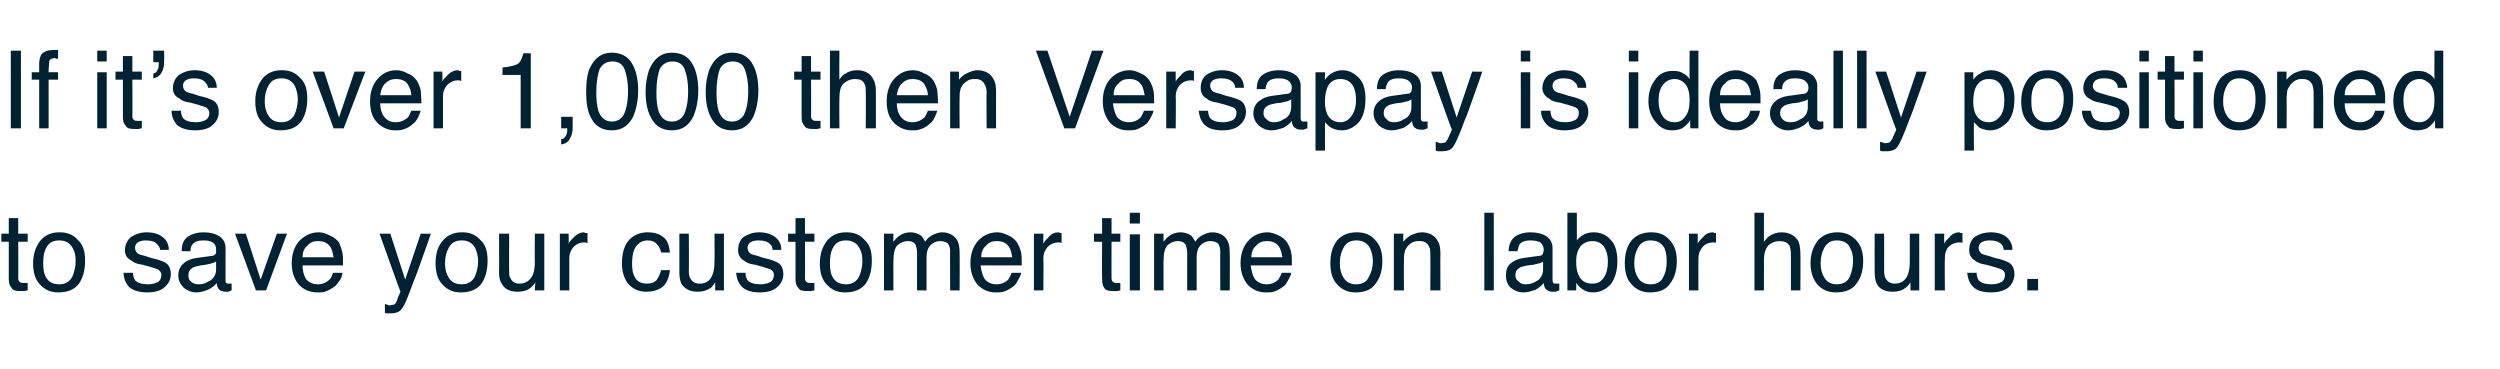
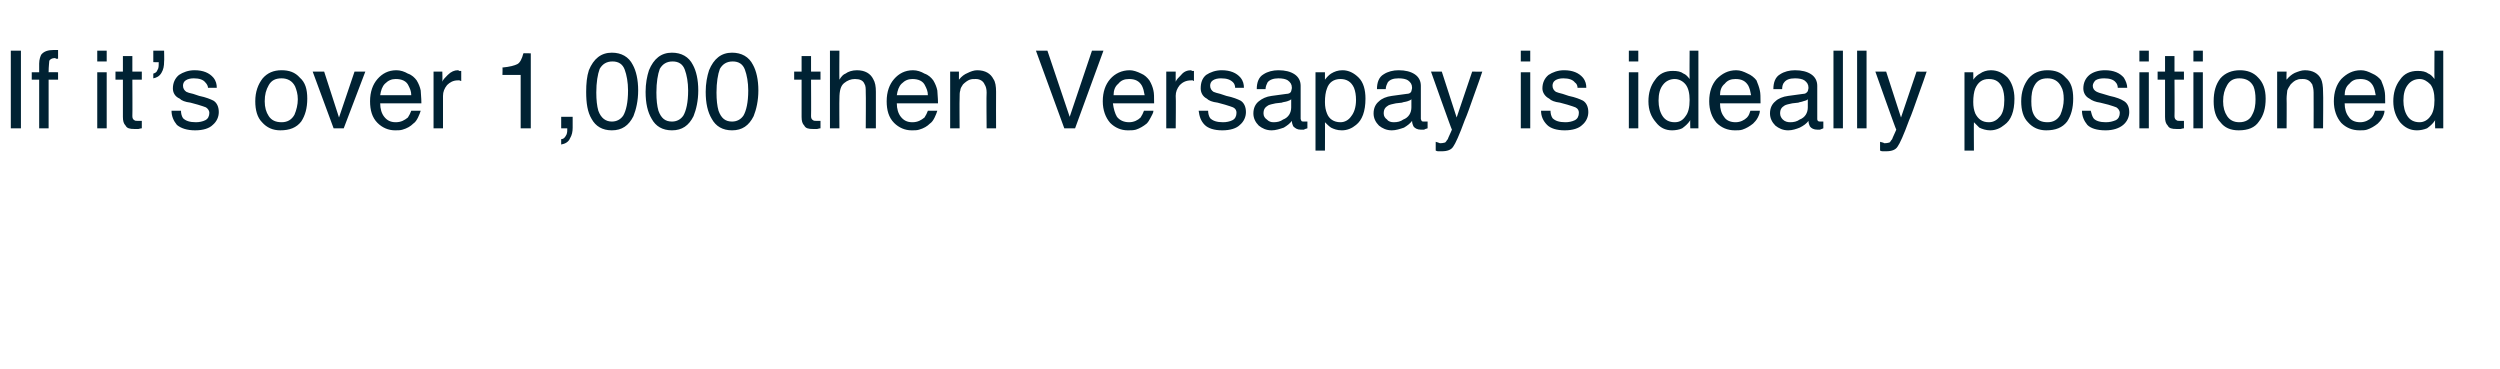
<svg xmlns="http://www.w3.org/2000/svg" version="1.1" width="370.2px" height="54.7px" viewBox="0 -7 370.2 54.7" style="top:-7px">
  <desc>1-panel-text Multi-state 6 : State 1 : group</desc>
  <defs />
  <g id="Polygon61997">
-     <path d="m1.3 25.3h1.4v2.3h1.4v1.2H2.7s.03 5.44 0 5.4c0 .3.1.5.3.6c.1.1.3.1.6.1h.5v1.1c-.2 0-.4.1-.5.1h-.6c-.7 0-1.1-.1-1.3-.5c-.3-.3-.4-.7-.4-1.3v-5.5H.2v-1.2h1.1v-2.3zm7.5 9.8c.9 0 1.5-.4 1.9-1.1c.3-.7.5-1.5.5-2.3c0-.8-.1-1.4-.4-1.9c-.4-.8-1.1-1.2-2-1.2c-.9 0-1.5.3-1.9 1c-.4.7-.5 1.4-.5 2.4c0 .9.1 1.6.5 2.2c.4.6 1 .9 1.9.9zm0-7.7c1.1 0 2 .3 2.7 1.1c.8.7 1.1 1.7 1.1 3.1c0 1.4-.3 2.5-.9 3.4c-.7.9-1.7 1.3-3.1 1.3c-1.1 0-2-.4-2.7-1.2c-.7-.7-1-1.8-1-3.1c0-1.4.4-2.5 1.1-3.4c.7-.8 1.6-1.2 2.8-1.2zm10.9 6c0 .4.1.8.3 1.1c.4.4 1 .6 1.9.6c.5 0 1-.1 1.4-.3c.4-.2.6-.6.6-1.1c0-.3-.2-.6-.5-.8c-.2-.1-.6-.2-1.2-.4l-1.1-.3c-.8-.1-1.3-.3-1.6-.6c-.7-.3-1-.9-1-1.5c0-.8.3-1.5.9-2c.6-.4 1.4-.7 2.3-.7c1.3 0 2.2.4 2.8 1.1c.4.5.5 1 .5 1.5h-1.3c0-.3-.2-.6-.4-.8c-.3-.4-.9-.6-1.7-.6c-.5 0-.9.1-1.2.3c-.3.2-.4.5-.4.8c0 .4.2.7.5.9c.2.1.5.2 1 .3l.9.3c1 .2 1.7.5 2.1.7c.5.3.8.9.8 1.7c0 .7-.3 1.4-.9 1.9c-.5.5-1.4.8-2.6.8c-1.2 0-2.1-.3-2.7-.8c-.5-.6-.8-1.3-.8-2.1h1.4zm8.2.4c0 .4.1.7.4.9c.3.3.7.4 1.1.4c.5 0 1-.1 1.4-.4c.8-.3 1.2-1 1.2-1.8v-1.2c-.2.2-.4.2-.7.3c-.2.1-.5.1-.8.2l-.8.1c-.5.1-.9.2-1.1.3c-.5.3-.7.6-.7 1.2zm3.4-2.9c.3 0 .5-.1.7-.4v-.5c0-.5-.1-.8-.5-1.1c-.3-.2-.8-.3-1.4-.3c-.8 0-1.3.2-1.6.6c-.2.2-.3.6-.3 1h-1.3c0-1 .3-1.8 1-2.2c.6-.4 1.4-.6 2.2-.6c1 0 1.8.2 2.4.6c.6.4.9 1 .9 1.7v4.9c0 .1 0 .2.1.3c.1.1.2.1.4.1h.4v1c-.2.1-.3.1-.5.2h-.4c-.5 0-.9-.2-1.1-.5c-.1-.2-.2-.5-.2-.8c-.3.4-.7.7-1.3 1c-.5.2-1.1.4-1.7.4c-.8 0-1.4-.3-1.9-.7c-.5-.5-.8-1.1-.8-1.8c0-.8.3-1.4.8-1.8c.4-.4 1.1-.7 1.9-.8l2.2-.3zm5.1-3.3l2.2 6.8l2.4-6.8h1.5L39.4 36h-1.5l-3.1-8.4h1.6zm10.8-.2c.6 0 1.1.2 1.7.5c.5.2 1 .6 1.3 1c.2.5.4 1 .5 1.5c.1.4.1 1 .1 1.9h-6c0 .8.2 1.5.5 2c.4.5 1 .8 1.8.8c.7 0 1.3-.3 1.7-.7c.3-.3.4-.7.5-1h1.4c0 .3-.1.6-.3 1c-.3.4-.5.7-.7.9c-.5.4-1 .7-1.6.9c-.3.1-.7.1-1.1.1c-1.1 0-2-.4-2.7-1.1c-.7-.8-1.1-1.9-1.1-3.2c0-1.4.4-2.5 1.1-3.3c.8-.8 1.7-1.3 2.9-1.3zm2.2 3.7c-.1-.6-.2-1-.4-1.4c-.4-.7-1-1-1.9-1c-.7 0-1.2.2-1.6.7c-.5.4-.7 1-.7 1.7h4.6zm12.9-3.5s1.55.03 1.5 0c-.2.6-.6 1.8-1.3 3.7c-.5 1.4-.9 2.6-1.3 3.5c-.8 2.2-1.3 3.5-1.7 3.9c-.3.5-.9.7-1.7.7h-.4c-.2 0-.3 0-.4-.1V38c.2.1.4.1.5.2h.3c.2 0 .4-.1.6-.1c.1-.1.2-.2.3-.4c0 0 .1-.2.2-.6c.2-.4.3-.7.4-.9c-.01.05-3.1-8.6-3.1-8.6h1.6l2.2 6.8l2.3-6.8zm6.1 7.5c.9 0 1.5-.4 1.9-1.1c.3-.7.5-1.5.5-2.3c0-.8-.2-1.4-.4-1.9c-.4-.8-1.1-1.2-2-1.2c-.9 0-1.5.3-1.9 1c-.4.7-.6 1.4-.6 2.4c0 .9.2 1.6.6 2.2c.4.6 1 .9 1.9.9zm0-7.7c1.1 0 2 .3 2.7 1.1c.8.7 1.1 1.7 1.1 3.1c0 1.4-.3 2.5-.9 3.4c-.7.9-1.7 1.3-3.1 1.3c-1.1 0-2-.4-2.7-1.2c-.7-.7-1-1.8-1-3.1c0-1.4.3-2.5 1.1-3.4c.7-.8 1.6-1.2 2.8-1.2zm7 .2s-.03 5.59 0 5.6c0 .4 0 .8.2 1c.2.5.7.8 1.3.8c1 0 1.6-.5 2-1.3c.2-.5.3-1.1.3-2c-.04.04 0-4.1 0-4.1h1.4v8.4h-1.4s.05-1.23.1-1.2c-.2.3-.5.6-.7.8c-.5.4-1.2.6-1.9.6c-1.2 0-2-.4-2.4-1.2c-.3-.4-.4-1-.4-1.7c.03.02 0-5.7 0-5.7h1.5zm7.5 0h1.3s.03 1.48 0 1.5c.1-.3.4-.6.8-1c.5-.5 1-.7 1.5-.7c0 0 .1 0 .1.1h.4v1.5c-.1 0-.2-.1-.3-.1h-.2c-.7 0-1.2.3-1.6.7c-.4.5-.6 1-.6 1.6v4.8h-1.4v-8.4zm13-.2c.9 0 1.7.2 2.3.7c.6.4.9 1.2 1 2.3h-1.3c-.1-.5-.3-.9-.6-1.2c-.3-.4-.8-.6-1.4-.6c-.9 0-1.6.5-2 1.4c-.2.5-.3 1.2-.3 2.1c0 .8.1 1.5.5 2.1c.3.5.9.8 1.7.8c.5 0 1-.1 1.4-.5c.3-.4.5-.8.7-1.5h1.3c-.1 1.1-.5 2-1.1 2.5c-.7.5-1.5.7-2.4.7c-1.1 0-2-.4-2.7-1.2c-.6-.8-.9-1.8-.9-3c0-1.4.3-2.6 1-3.4c.7-.8 1.7-1.2 2.8-1.2zm6.1.2s.04 5.59 0 5.6c0 .4.1.8.2 1c.3.5.7.8 1.4.8c1 0 1.6-.5 1.9-1.3c.2-.5.3-1.1.3-2c.03.04 0-4.1 0-4.1h1.4v8.4h-1.3s.02-1.23 0-1.2c-.2.3-.4.6-.6.8c-.6.4-1.2.6-2 .6c-1.1 0-1.9-.4-2.4-1.2c-.2-.4-.3-1-.3-1.7v-5.7h1.4zm8.4 5.8c0 .4.1.8.3 1.1c.4.4 1 .6 1.9.6c.5 0 1-.1 1.4-.3c.4-.2.6-.6.6-1.1c0-.3-.1-.6-.5-.8c-.2-.1-.6-.2-1.2-.4l-1.1-.3c-.8-.1-1.3-.3-1.6-.6c-.6-.3-.9-.9-.9-1.5c0-.8.2-1.5.8-2c.6-.4 1.4-.7 2.3-.7c1.3 0 2.2.4 2.8 1.1c.4.5.5 1 .5 1.5h-1.3c0-.3-.1-.6-.3-.8c-.4-.4-.9-.6-1.8-.6c-.5 0-.9.1-1.2.3c-.3.2-.4.5-.4.8c0 .4.2.7.5.9c.2.1.6.2 1 .3l.9.3c1 .2 1.7.5 2.1.7c.5.3.8.9.8 1.7c0 .7-.3 1.4-.9 1.9c-.5.5-1.4.8-2.6.8c-1.2 0-2.1-.3-2.6-.8c-.6-.6-.8-1.3-.9-2.1h1.4zm7.4-8.1h1.4v2.3h1.4v1.2h-1.4s.03 5.44 0 5.4c0 .3.1.5.3.6c.1.1.3.1.6.1h.5v1.1c-.2 0-.4.1-.5.1h-.6c-.7 0-1.1-.1-1.3-.5c-.3-.3-.4-.7-.4-1.3v-5.5h-1.1v-1.2h1.1v-2.3zm7.5 9.8c.9 0 1.5-.4 1.9-1.1c.3-.7.5-1.5.5-2.3c0-.8-.1-1.4-.4-1.9c-.4-.8-1.1-1.2-2-1.2c-.9 0-1.5.3-1.9 1c-.4.7-.5 1.4-.5 2.4c0 .9.1 1.6.5 2.2c.4.6 1 .9 1.9.9zm0-7.7c1.1 0 2 .3 2.7 1.1c.8.7 1.1 1.7 1.1 3.1c0 1.4-.3 2.5-.9 3.4c-.7.9-1.7 1.3-3.1 1.3c-1.1 0-2-.4-2.7-1.2c-.7-.7-1-1.8-1-3.1c0-1.4.4-2.5 1.1-3.4c.7-.8 1.6-1.2 2.8-1.2zm5.6.2h1.4s-.03 1.22 0 1.2c.3-.4.6-.7.9-.9c.4-.3 1-.5 1.6-.5c.6 0 1.2.2 1.6.5c.2.2.4.5.6.9c.3-.5.7-.8 1.1-1c.4-.2.9-.4 1.4-.4c1.1 0 1.9.5 2.3 1.3c.2.4.3 1 .3 1.7c.03.03 0 5.6 0 5.6h-1.4s-.03-5.81 0-5.8c0-.6-.2-1-.4-1.2c-.3-.2-.7-.3-1.1-.3c-.5 0-1 .2-1.4.6c-.4.4-.6 1-.6 1.8v4.9h-1.4s-.02-5.46 0-5.5c0-.5-.1-.9-.2-1.2c-.2-.4-.6-.6-1.2-.6c-.5 0-1 .2-1.5.6c-.4.4-.6 1.2-.6 2.3c-.02-.04 0 4.4 0 4.4h-1.4v-8.4zm16.8-.2c.5 0 1.1.2 1.7.5c.5.2.9.6 1.2 1c.3.5.5 1 .6 1.5c.1.4.1 1 .1 1.9h-6.1c.1.8.3 1.5.6 2c.4.5 1 .8 1.8.8c.7 0 1.3-.3 1.7-.7c.2-.3.4-.7.5-1h1.4c0 .3-.2.6-.4 1c-.2.4-.4.7-.6.9c-.5.4-1 .7-1.6.9c-.4.1-.7.1-1.2.1c-1 0-1.9-.4-2.6-1.1c-.7-.8-1.1-1.9-1.1-3.2c0-1.4.4-2.5 1.1-3.3c.7-.8 1.7-1.3 2.9-1.3zm2.2 3.7c-.1-.6-.2-1-.4-1.4c-.4-.7-1-1-1.9-1c-.7 0-1.2.2-1.6.7c-.5.4-.7 1-.7 1.7h4.6zm3.2-3.5h1.4s-.02 1.48 0 1.5c.1-.3.4-.6.8-1c.4-.5.9-.7 1.5-.7l.1.1h.3v1.5c-.1 0-.1-.1-.2-.1h-.2c-.8 0-1.3.3-1.7.7c-.4.5-.6 1-.6 1.6c.05-.01 0 4.8 0 4.8h-1.4v-8.4zm10.1-2.3h1.4v2.3h1.3v1.2h-1.3s-.02 5.44 0 5.4c0 .3.1.5.3.6c.1.1.3.1.5.1h.5v1.1c-.1 0-.3.1-.5.1h-.6c-.6 0-1.1-.1-1.3-.5c-.2-.3-.3-.7-.3-1.3c-.04.02 0-5.5 0-5.5H162v-1.2h1.2v-2.3zm4.1 2.4h1.5v8.3h-1.5v-8.3zm0-3.2h1.5v1.6h-1.5v-1.6zm3.6 3.1h1.4s-.03 1.22 0 1.2c.3-.4.6-.7.9-.9c.4-.3 1-.5 1.6-.5c.6 0 1.2.2 1.6.5c.2.2.4.5.6.9c.3-.5.7-.8 1.1-1c.4-.2.9-.4 1.4-.4c1.1 0 1.9.5 2.3 1.3c.2.4.3 1 .3 1.7c.03.03 0 5.6 0 5.6h-1.4s-.03-5.81 0-5.8c0-.6-.2-1-.4-1.2c-.3-.2-.7-.3-1.1-.3c-.5 0-1 .2-1.4.6c-.4.4-.6 1-.6 1.8v4.9h-1.4s-.02-5.46 0-5.5c0-.5-.1-.9-.2-1.2c-.2-.4-.6-.6-1.2-.6c-.5 0-1 .2-1.5.6c-.4.4-.6 1.2-.6 2.3c-.02-.04 0 4.4 0 4.4h-1.4v-8.4zm16.8-.2c.5 0 1.1.2 1.7.5c.5.2.9.6 1.2 1c.3.5.5 1 .6 1.5c.1.4.1 1 .1 1.9h-6.1c.1.8.3 1.5.6 2c.4.5 1 .8 1.8.8c.7 0 1.3-.3 1.7-.7c.2-.3.4-.7.5-1h1.4c0 .3-.2.6-.4 1c-.2.4-.4.7-.6.9c-.5.4-1 .7-1.6.9c-.4.1-.7.1-1.2.1c-1 0-1.9-.4-2.6-1.1c-.7-.8-1.1-1.9-1.1-3.2c0-1.4.4-2.5 1.1-3.3c.7-.8 1.7-1.3 2.9-1.3zm2.2 3.7c-.1-.6-.2-1-.4-1.4c-.4-.7-1-1-1.9-1c-.7 0-1.2.2-1.6.7c-.5.4-.7 1-.7 1.7h4.6zm10.9 4c1 0 1.6-.4 1.9-1.1c.4-.7.6-1.5.6-2.3c0-.8-.2-1.4-.4-1.9c-.4-.8-1.1-1.2-2-1.2c-.9 0-1.5.3-1.9 1c-.4.7-.6 1.4-.6 2.4c0 .9.2 1.6.6 2.2c.4.6 1 .9 1.8.9zm.1-7.7c1.1 0 2 .3 2.7 1.1c.7.7 1.1 1.7 1.1 3.1c0 1.4-.3 2.5-1 3.4c-.6.9-1.6 1.3-3 1.3c-1.1 0-2-.4-2.7-1.2c-.7-.7-1-1.8-1-3.1c0-1.4.3-2.5 1-3.4c.7-.8 1.7-1.2 2.9-1.2zm5.5.2h1.4s-.02 1.22 0 1.2c.4-.5.8-.8 1.2-1c.5-.2 1-.4 1.5-.4c1.2 0 2 .5 2.4 1.3c.3.4.4 1.1.4 1.9c-.03.03 0 5.4 0 5.4h-1.5s.04-5.27 0-5.3c0-.5 0-.9-.2-1.2c-.2-.5-.7-.8-1.3-.8c-.4 0-.7 0-.9.1c-.4.1-.7.4-1 .7c-.2.3-.4.6-.4.9c-.1.2-.1.7-.1 1.2c-.05.02 0 4.4 0 4.4h-1.5v-8.4zm13.4-3.1h1.4V36h-1.4V24.5zm4.6 9.3c0 .4.2.7.5.9c.3.3.6.4 1 .4c.5 0 1-.1 1.5-.4c.7-.3 1.1-1 1.1-1.8v-1.2c-.1.2-.4.2-.6.3c-.3.1-.6.1-.8.2l-.9.1c-.5.1-.9.2-1.1.3c-.5.3-.7.6-.7 1.2zm3.4-2.9c.4 0 .6-.1.7-.4c0-.1.1-.3.1-.5c0-.5-.2-.8-.5-1.1c-.4-.2-.9-.3-1.5-.3c-.7 0-1.3.2-1.6.6c-.1.2-.2.6-.3 1h-1.3c0-1 .4-1.8 1-2.2c.6-.4 1.4-.6 2.2-.6c1 0 1.8.2 2.4.6c.6.4.9 1 .9 1.7v4.9c0 .1.1.2.1.3c.1.1.2.1.4.1h.5v1c-.3.1-.4.1-.5.2h-.5c-.5 0-.8-.2-1.1-.5c-.1-.2-.2-.5-.2-.8c-.3.4-.7.7-1.2 1c-.6.2-1.2.4-1.8.4c-.8 0-1.4-.3-1.9-.7c-.5-.5-.7-1.1-.7-1.8c0-.8.2-1.4.7-1.8c.5-.4 1.1-.7 1.9-.8l2.2-.3zm4.3-6.4h1.4v4.1c.3-.4.7-.7 1.1-.9c.4-.2.9-.3 1.4-.3c1 0 1.9.4 2.5 1.1c.7.7 1 1.8 1 3.2c0 1.3-.3 2.4-.9 3.3c-.7.8-1.6 1.3-2.7 1.3c-.7 0-1.2-.2-1.6-.5c-.3-.2-.6-.5-.9-.9c.02.03 0 1.1 0 1.1h-1.3V24.5zm3.7 10.5c.8 0 1.3-.3 1.7-.9c.4-.6.6-1.4.6-2.4c0-.9-.2-1.6-.6-2.2c-.4-.5-.9-.8-1.7-.8c-.6 0-1.2.2-1.7.7c-.4.5-.7 1.2-.7 2.3c0 .8.1 1.5.3 1.9c.4 1 1.1 1.4 2.1 1.4zm8.6.1c1 0 1.6-.4 1.9-1.1c.4-.7.5-1.5.5-2.3c0-.8-.1-1.4-.3-1.9c-.4-.8-1.1-1.2-2.1-1.2c-.8 0-1.4.3-1.8 1c-.4.7-.6 1.4-.6 2.4c0 .9.2 1.6.6 2.2c.4.6 1 .9 1.8.9zm.1-7.7c1.1 0 2 .3 2.7 1.1c.7.7 1.1 1.7 1.1 3.1c0 1.4-.3 2.5-1 3.4c-.6.9-1.6 1.3-3 1.3c-1.1 0-2-.4-2.7-1.2c-.7-.7-1-1.8-1-3.1c0-1.4.3-2.5 1-3.4c.7-.8 1.7-1.2 2.9-1.2zm5.6.2h1.3v1.5c.1-.3.4-.6.8-1c.4-.5.9-.7 1.5-.7c0 0 .1 0 .1.1h.3v1.5s-.1-.1-.2-.1h-.2c-.7 0-1.3.3-1.6.7c-.4.5-.6 1-.6 1.6c-.02-.01 0 4.8 0 4.8h-1.4v-8.4zm9.7-3.1h1.4s.02 4.27 0 4.3c.4-.5.7-.8.9-.9c.5-.3 1-.5 1.7-.5c1.2 0 2 .5 2.5 1.3c.2.5.3 1.1.3 1.9c.03.03 0 5.4 0 5.4h-1.4v-5.3c0-.6-.1-1-.2-1.3c-.3-.5-.8-.7-1.5-.7c-.6 0-1.1.2-1.6.6c-.4.4-.7 1.1-.7 2.3c.02-.04 0 4.4 0 4.4h-1.4V24.5zM272 35.1c.9 0 1.6-.4 1.9-1.1c.3-.7.5-1.5.5-2.3c0-.8-.1-1.4-.4-1.9c-.3-.8-1-1.2-2-1.2c-.8 0-1.4.3-1.8 1c-.4.7-.6 1.4-.6 2.4c0 .9.2 1.6.6 2.2c.4.6 1 .9 1.8.9zm.1-7.7c1 0 1.9.3 2.7 1.1c.7.7 1.1 1.7 1.1 3.1c0 1.4-.3 2.5-1 3.4c-.6.9-1.7 1.3-3 1.3c-1.2 0-2.1-.4-2.8-1.2c-.6-.7-1-1.8-1-3.1c0-1.4.4-2.5 1.1-3.4c.7-.8 1.7-1.2 2.9-1.2zm6.9.2s.02 5.59 0 5.6c0 .4.1.8.2 1c.3.5.7.8 1.4.8c.9 0 1.6-.5 1.9-1.3c.2-.5.3-1.1.3-2v-4.1h1.4v8.4h-1.3v-1.2c-.2.3-.4.6-.7.8c-.5.4-1.1.6-1.9.6c-1.2 0-2-.4-2.4-1.2c-.2-.4-.3-1-.3-1.7c-.02.02 0-5.7 0-5.7h1.4zm7.5 0h1.4s-.02 1.48 0 1.5c.1-.3.4-.6.8-1c.4-.5.9-.7 1.5-.7l.1.1h.3v1.5c-.1 0-.1-.1-.2-.1h-.2c-.8 0-1.3.3-1.7.7c-.4.5-.5 1-.5 1.6c-.05-.01 0 4.8 0 4.8h-1.5v-8.4zm6.2 5.8c0 .4.1.8.3 1.1c.4.4 1 .6 1.9.6c.5 0 1-.1 1.4-.3c.4-.2.6-.6.6-1.1c0-.3-.1-.6-.5-.8c-.2-.1-.6-.2-1.2-.4l-1.1-.3c-.7-.1-1.3-.3-1.6-.6c-.6-.3-.9-.9-.9-1.5c0-.8.2-1.5.8-2c.6-.4 1.4-.7 2.4-.7c1.2 0 2.2.4 2.7 1.1c.4.5.5 1 .5 1.5h-1.3c0-.3-.1-.6-.3-.8c-.4-.4-.9-.6-1.8-.6c-.5 0-.9.1-1.2.3c-.3.2-.4.5-.4.8c0 .4.2.7.5.9c.2.1.6.2 1 .3l.9.3c1.1.2 1.7.5 2.1.7c.5.3.8.9.8 1.7c0 .7-.3 1.4-.8 1.9c-.6.5-1.5.8-2.7.8c-1.2 0-2.1-.3-2.6-.8c-.6-.6-.8-1.3-.9-2.1h1.4zm7.5.9h1.6v1.7h-1.6v-1.7z" stroke="none" fill="#002233" />
-   </g>
+     </g>
  <g id="Polygon61996">
    <path d="m1.6.5h1.5V12H1.6V.5zm4.2 1.9c0-.6.2-1.1.3-1.3C6.5.6 7.1.4 8 .4h.6v1.3h-.3c-.1-.1-.1-.1-.2-.1c-.4 0-.7.2-.8.4c0 .2-.1.8-.1 1.7c.02-.03 1.4 0 1.4 0v1.1H7.2v7.2H5.8V4.8H4.7V3.7h1.1V2.4s.03-.04 0 0zm8.6 1.3h1.4v8.3h-1.4V3.7zm0-3.2h1.4v1.6h-1.4V.5zm3.8.8h1.4v2.3h1.4v1.2h-1.4s.03 5.44 0 5.4c0 .3.1.5.3.6c.1.1.3.1.6.1h.5v1.1c-.2 0-.4.1-.5.1h-.6c-.7 0-1.1-.1-1.3-.5c-.3-.3-.4-.7-.4-1.3V4.8h-1.1V3.6h1.1V1.3zm4.5 2.6c.3-.1.5-.2.6-.5c.2-.3.2-.6.2-1v-.2c.02.03-.8 0-.8 0V.5h1.6s.04 1.59 0 1.6c0 .7-.1 1.2-.4 1.7c-.3.5-.7.7-1.2.8v-.7zm4.1 5.5c0 .4.1.8.3 1.1c.4.4 1 .6 1.9.6c.5 0 1-.1 1.4-.3c.4-.2.6-.6.6-1.1c0-.3-.2-.6-.5-.8c-.2-.1-.6-.2-1.2-.4l-1.1-.3c-.8-.1-1.3-.3-1.6-.6c-.7-.3-1-.9-1-1.5c0-.8.3-1.5.9-2c.6-.4 1.4-.7 2.3-.7c1.3 0 2.2.4 2.8 1.1c.4.5.5 1 .5 1.5h-1.3c0-.3-.2-.6-.4-.8c-.3-.4-.9-.6-1.7-.6c-.5 0-.9.1-1.2.3c-.3.2-.4.5-.4.8c0 .4.2.7.5.9c.2.1.5.2 1 .3l.9.3c1 .2 1.7.5 2.1.7c.5.3.8.9.8 1.7c0 .7-.3 1.4-.9 1.9c-.5.5-1.4.8-2.6.8c-1.2 0-2.1-.3-2.7-.8c-.5-.6-.8-1.3-.8-2.1h1.4zm14.9 1.7c.9 0 1.5-.4 1.9-1.1c.3-.7.5-1.5.5-2.3c0-.8-.2-1.4-.4-1.9c-.4-.8-1.1-1.2-2-1.2c-.9 0-1.5.3-1.9 1c-.4.7-.6 1.4-.6 2.4c0 .9.2 1.6.6 2.2c.4.6 1 .9 1.9.9zm0-7.7c1.1 0 2 .3 2.7 1.1c.8.7 1.1 1.7 1.1 3.1c0 1.4-.3 2.5-.9 3.4c-.7.9-1.7 1.3-3.1 1.3c-1.1 0-2-.4-2.7-1.2c-.7-.7-1-1.8-1-3.1c0-1.4.4-2.5 1.1-3.4c.7-.8 1.6-1.2 2.8-1.2zm6.3.2l2.2 6.8l2.3-6.8h1.6L50.9 12h-1.5l-3.1-8.4h1.7zm10.7-.2c.6 0 1.2.2 1.7.5c.6.2 1 .6 1.3 1c.3.5.5 1 .6 1.5c0 .4.1 1 .1 1.9h-6.1c0 .8.2 1.5.6 2c.4.5.9.8 1.7.8c.8 0 1.3-.3 1.8-.7c.2-.3.4-.7.5-1h1.4c-.1.3-.2.6-.4 1c-.2.4-.4.7-.7.9c-.4.4-.9.7-1.6.9c-.3.1-.7.1-1.1.1c-1 0-1.9-.4-2.6-1.1c-.8-.8-1.1-1.9-1.1-3.2c0-1.4.4-2.5 1.1-3.3c.7-.8 1.6-1.3 2.8-1.3zm2.2 3.7c0-.6-.2-1-.4-1.4c-.3-.7-1-1-1.9-1c-.6 0-1.1.2-1.6.7c-.4.4-.6 1-.7 1.7h4.6zm3.3-3.5h1.3s.04 1.48 0 1.5c.1-.3.4-.6.8-1c.5-.5 1-.7 1.5-.7c0 0 .1 0 .2.1h.3v1.5c-.1 0-.2-.1-.3-.1h-.2c-.7 0-1.2.3-1.6.7c-.4.5-.6 1-.6 1.6v4.8h-1.4V3.6zm10.2.5s.04-1.1 0-1.1c1.1-.1 1.8-.3 2.2-.5c.4-.2.7-.8.9-1.6c-.04-.04 1.1 0 1.1 0V12h-1.5V4.1h-2.7zm8.7 9.5c.4 0 .6-.3.8-.7c.1-.3.1-.5.1-.7v-.2h-.9v-1.7h1.7v1.6c0 .6-.1 1.1-.4 1.6c-.2.5-.7.8-1.3.9v-.8zM90.6.8c1.4 0 2.5.6 3.1 1.8c.5.9.8 2.2.8 3.8c0 1.5-.3 2.8-.7 3.8c-.7 1.4-1.7 2.1-3.2 2.1c-1.4 0-2.4-.6-3-1.7c-.6-1-.8-2.3-.8-4c0-1.2.1-2.3.4-3.2C87.9 1.7 89 .8 90.6.8zm0 10.2c.7 0 1.3-.3 1.7-.9c.4-.7.7-1.9.7-3.7c0-1.2-.2-2.3-.5-3.1c-.3-.8-.9-1.2-1.8-1.2c-.9 0-1.5.4-1.9 1.1c-.3.8-.5 2-.5 3.5c0 1.1.1 2 .3 2.7c.4 1.1 1.1 1.6 2 1.6zM99.5.8c1.4 0 2.5.6 3.1 1.8c.5.9.8 2.2.8 3.8c0 1.5-.3 2.8-.7 3.8c-.7 1.4-1.7 2.1-3.2 2.1c-1.4 0-2.4-.6-3-1.7c-.6-1-.9-2.3-.9-4c0-1.2.2-2.3.5-3.2c.7-1.7 1.8-2.6 3.4-2.6zm0 10.2c.7 0 1.3-.3 1.7-.9c.4-.7.7-1.9.7-3.7c0-1.2-.2-2.3-.5-3.1c-.3-.8-.9-1.2-1.8-1.2c-.9 0-1.5.4-1.9 1.1c-.3.8-.5 2-.5 3.5c0 1.1.1 2 .3 2.7c.4 1.1 1 1.6 2 1.6zM108.4.8c1.4 0 2.5.6 3.1 1.8c.5.9.8 2.2.8 3.8c0 1.5-.3 2.8-.7 3.8c-.7 1.4-1.7 2.1-3.2 2.1c-1.4 0-2.4-.6-3-1.7c-.6-1-.9-2.3-.9-4c0-1.2.2-2.3.5-3.2c.7-1.7 1.8-2.6 3.4-2.6zm0 10.2c.7 0 1.3-.3 1.7-.9c.4-.7.7-1.9.7-3.7c0-1.2-.2-2.3-.5-3.1c-.3-.8-.9-1.2-1.8-1.2c-.9 0-1.5.4-1.9 1.1c-.3.8-.5 2-.5 3.5c0 1.1.1 2 .3 2.7c.4 1.1 1 1.6 2 1.6zm10.3-9.7h1.4v2.3h1.4v1.2h-1.4s.03 5.44 0 5.4c0 .3.1.5.3.6c.1.1.3.1.6.1h.5v1.1c-.2 0-.4.1-.5.1h-.6c-.7 0-1.1-.1-1.3-.5c-.3-.3-.4-.7-.4-1.3V4.8h-1.1V3.6h1.1V1.3zm4.2-.8h1.4s-.03 4.27 0 4.3c.3-.5.6-.8.9-.9c.4-.3 1-.5 1.7-.5c1.2 0 2 .5 2.4 1.3c.3.5.4 1.1.4 1.9v5.4h-1.5s.04-5.27 0-5.3c0-.6 0-1-.2-1.3c-.2-.5-.7-.7-1.4-.7c-.6 0-1.1.2-1.6.6c-.5.4-.7 1.1-.7 2.3c-.03-.04 0 4.4 0 4.4h-1.4V.5zm12.3 2.9c.6 0 1.2.2 1.7.5c.6.2 1 .6 1.3 1c.3.5.5 1 .6 1.5c0 .4.1 1 .1 1.9h-6.1c0 .8.2 1.5.6 2c.4.5.9.8 1.7.8c.8 0 1.3-.3 1.8-.7c.2-.3.4-.7.5-1h1.4c-.1.3-.2.6-.4 1c-.2.4-.4.7-.7.9c-.4.4-.9.7-1.6.9c-.3.1-.7.1-1.1.1c-1 0-1.9-.4-2.6-1.1c-.8-.8-1.1-1.9-1.1-3.2c0-1.4.4-2.5 1.1-3.3c.7-.8 1.6-1.3 2.8-1.3zm2.2 3.7c0-.6-.2-1-.4-1.4c-.3-.7-1-1-1.9-1c-.6 0-1.1.2-1.6.7c-.4.4-.6 1-.7 1.7h4.6zm3.3-3.5h1.3v1.2c.4-.5.8-.8 1.3-1c.4-.2.9-.4 1.4-.4c1.2 0 2 .5 2.4 1.3c.3.4.4 1.1.4 1.9c-.02.03 0 5.4 0 5.4h-1.4s-.05-5.27 0-5.3c0-.5-.1-.9-.3-1.2c-.2-.5-.7-.8-1.3-.8c-.4 0-.6 0-.9.1c-.3.1-.7.4-1 .7c-.2.3-.4.6-.4.9c-.1.2-.1.7-.1 1.2c-.03.02 0 4.4 0 4.4h-1.4V3.6zM155.1.5l3.3 9.8l3.3-9.8h1.7L159.2 12h-1.6L153.4.5h1.7zm12.2 2.9c.5 0 1.1.2 1.7.5c.5.2.9.6 1.2 1c.3.5.5 1 .6 1.5c.1.4.1 1 .1 1.9h-6.1c.1.8.3 1.5.6 2c.4.5 1 .8 1.8.8c.7 0 1.3-.3 1.7-.7c.2-.3.4-.7.5-1h1.4c0 .3-.2.6-.4 1c-.2.4-.4.7-.6.9c-.5.4-1 .7-1.6.9c-.4.1-.7.1-1.2.1c-1 0-1.9-.4-2.6-1.1c-.7-.8-1.1-1.9-1.1-3.2c0-1.4.4-2.5 1.1-3.3c.7-.8 1.7-1.3 2.9-1.3zm2.2 3.7c-.1-.6-.2-1-.4-1.4c-.4-.7-1-1-1.9-1c-.7 0-1.2.2-1.6.7c-.5.4-.7 1-.7 1.7h4.6zm3.2-3.5h1.4s-.02 1.48 0 1.5c.1-.3.4-.6.8-1c.4-.5.9-.7 1.5-.7l.1.1h.3v1.5c-.1 0-.1-.1-.2-.1h-.2c-.8 0-1.3.3-1.7.7c-.4.5-.6 1-.6 1.6c.05-.01 0 4.8 0 4.8h-1.4V3.6zm6.2 5.8c0 .4.1.8.3 1.1c.4.4 1 .6 1.9.6c.5 0 1-.1 1.4-.3c.4-.2.6-.6.6-1.1c0-.3-.1-.6-.5-.8c-.2-.1-.6-.2-1.2-.4l-1.1-.3c-.8-.1-1.3-.3-1.6-.6c-.6-.3-.9-.9-.9-1.5c0-.8.2-1.5.8-2c.6-.4 1.4-.7 2.3-.7c1.3 0 2.2.4 2.8 1.1c.4.5.5 1 .5 1.5h-1.3c0-.3-.1-.6-.3-.8c-.4-.4-.9-.6-1.8-.6c-.5 0-.9.1-1.2.3c-.3.2-.4.5-.4.8c0 .4.2.7.5.9c.2.1.6.2 1 .3l.9.3c1 .2 1.7.5 2.1.7c.5.3.8.9.8 1.7c0 .7-.3 1.4-.9 1.9c-.5.5-1.4.8-2.6.8c-1.2 0-2.1-.3-2.6-.8c-.6-.6-.8-1.3-.9-2.1h1.4zm8.2.4c0 .4.2.7.5.9c.3.3.6.4 1 .4c.5 0 1-.1 1.4-.4c.8-.3 1.2-1 1.2-1.8V7.7c-.2.2-.4.2-.6.3c-.3.1-.6.1-.8.2l-.9.1c-.5.1-.9.2-1.1.3c-.5.3-.7.6-.7 1.2zm3.4-2.9c.3 0 .6-.1.7-.4c0-.1.1-.3.1-.5c0-.5-.2-.8-.6-1.1c-.3-.2-.8-.3-1.4-.3c-.7 0-1.3.2-1.6.6c-.1.2-.3.6-.3 1h-1.3c0-1 .3-1.8 1-2.2c.6-.4 1.4-.6 2.2-.6c1 0 1.8.2 2.4.6c.6.4.9 1 .9 1.7v4.9c0 .1.1.2.1.3c.1.1.2.1.4.1h.5v1c-.3.1-.4.1-.5.2h-.5c-.5 0-.8-.2-1.1-.5c-.1-.2-.2-.5-.2-.8c-.3.4-.7.7-1.2 1c-.6.2-1.2.4-1.8.4c-.8 0-1.4-.3-1.9-.7c-.5-.5-.8-1.1-.8-1.8c0-.8.3-1.4.8-1.8c.5-.4 1.1-.7 1.9-.8l2.2-.3zm8 4.2c.6 0 1.2-.3 1.6-.9c.4-.5.7-1.3.7-2.4c0-.7-.1-1.3-.3-1.8c-.4-.9-1.1-1.3-2-1.3c-1 0-1.7.5-2 1.4c-.2.5-.3 1.2-.3 2c0 .7.1 1.2.3 1.7c.3.8 1 1.3 2 1.3zm-3.7-7.4h1.4s-.01 1.08 0 1.1c.3-.4.6-.7.9-.9c.5-.3 1-.5 1.7-.5c.9 0 1.7.4 2.4 1.1c.7.7 1 1.8 1 3.1c0 1.9-.5 3.2-1.4 3.9c-.6.5-1.3.8-2.1.8c-.7 0-1.2-.2-1.6-.4c-.3-.2-.6-.5-.9-.8c.02-.04 0 4.2 0 4.2h-1.4V3.7zm10.1 6.1c0 .4.2.7.5.9c.2.3.6.4 1 .4c.5 0 1-.1 1.4-.4c.8-.3 1.2-1 1.2-1.8V7.7c-.2.2-.4.2-.6.3c-.3.1-.6.1-.8.2l-.9.1c-.5.1-.9.2-1.1.3c-.5.3-.7.6-.7 1.2zm3.4-2.9c.3 0 .6-.1.7-.4c0-.1.1-.3.1-.5c0-.5-.2-.8-.6-1.1c-.3-.2-.8-.3-1.4-.3c-.8 0-1.3.2-1.6.6c-.1.2-.3.6-.3 1h-1.3c0-1 .3-1.8 1-2.2c.6-.4 1.4-.6 2.2-.6c1 0 1.8.2 2.4.6c.6.4.9 1 .9 1.7v4.9c0 .1.1.2.1.3c.1.1.2.1.4.1h.5v1c-.3.1-.4.1-.5.2h-.5c-.5 0-.9-.2-1.1-.5c-.1-.2-.2-.5-.2-.8c-.3.4-.7.7-1.2 1c-.6.2-1.2.4-1.8.4c-.8 0-1.4-.3-1.9-.7c-.5-.5-.8-1.1-.8-1.8c0-.8.3-1.4.8-1.8c.4-.4 1.1-.7 1.9-.8l2.2-.3zm9.7-3.3s1.51.03 1.5 0c-.2.6-.6 1.8-1.3 3.7c-.5 1.4-.9 2.6-1.3 3.5c-.8 2.2-1.4 3.5-1.7 3.9c-.3.5-.9.7-1.7.7h-.5c-.1 0-.2 0-.4-.1V14c.3.1.4.1.6.2h.2c.3 0 .5-.1.6-.1c.1-.1.2-.2.3-.4c.1 0 .1-.2.3-.6c.2-.4.3-.7.4-.9c-.04.05-3.1-8.6-3.1-8.6h1.6l2.2 6.8l2.3-6.8zm7.2.1h1.4v8.3h-1.4V3.7zm0-3.2h1.4v1.6h-1.4V.5zm4.4 8.9c0 .4.1.8.3 1.1c.4.4 1 .6 1.9.6c.5 0 1-.1 1.4-.3c.4-.2.6-.6.6-1.1c0-.3-.1-.6-.5-.8c-.2-.1-.6-.2-1.2-.4l-1.1-.3c-.8-.1-1.3-.3-1.6-.6c-.6-.3-1-.9-1-1.5c0-.8.3-1.5.9-2c.6-.4 1.4-.7 2.3-.7c1.3 0 2.2.4 2.8 1.1c.4.5.5 1 .5 1.5h-1.3c0-.3-.1-.6-.4-.8c-.3-.4-.9-.6-1.7-.6c-.5 0-.9.1-1.2.3c-.3.2-.4.5-.4.8c0 .4.2.7.5.9c.2.1.6.2 1 .3l.9.3c1 .2 1.7.5 2.1.7c.5.3.8.9.8 1.7c0 .7-.3 1.4-.9 1.9c-.5.5-1.4.8-2.6.8c-1.2 0-2.1-.3-2.6-.8c-.6-.6-.9-1.3-.9-2.1h1.4zm11.6-5.7h1.4v8.3h-1.4V3.7zm0-3.2h1.4v1.6h-1.4V.5zm4.4 7.4c0 .9.2 1.7.6 2.3c.4.6 1 .9 1.8.9c.7 0 1.2-.3 1.6-.9c.4-.5.6-1.3.6-2.4c0-1-.2-1.8-.6-2.3c-.4-.5-1-.8-1.6-.8c-.7 0-1.3.3-1.7.8c-.5.6-.7 1.4-.7 2.4zm2.1-4.4c.7 0 1.2.1 1.6.4c.3.1.6.4.9.8c-.03.01 0-4.2 0-4.2h1.3V12h-1.2s-.04-1.16 0-1.2c-.4.6-.8.9-1.2 1.2c-.4.2-1 .3-1.5.3c-1 0-1.8-.4-2.4-1.2c-.7-.8-1.1-1.8-1.1-3.1c0-1.2.3-2.3 1-3.2c.6-.9 1.5-1.3 2.6-1.3zm9.4-.1c.6 0 1.1.2 1.7.5c.5.2 1 .6 1.3 1c.2.5.4 1 .5 1.5c.1.4.1 1 .1 1.9h-6c0 .8.2 1.5.6 2c.3.5.9.8 1.7.8c.7 0 1.3-.3 1.7-.7c.3-.3.4-.7.5-1h1.4c0 .3-.1.6-.3 1c-.2.4-.5.7-.7.9c-.5.4-1 .7-1.6.9c-.3.1-.7.1-1.1.1c-1.1 0-2-.4-2.7-1.1c-.7-.8-1.1-1.9-1.1-3.2c0-1.4.4-2.5 1.1-3.3c.8-.8 1.7-1.3 2.9-1.3zm2.2 3.7c-.1-.6-.2-1-.4-1.4c-.4-.7-1-1-1.9-1c-.7 0-1.2.2-1.6.7c-.5.4-.7 1-.7 1.7h4.6zm4.3 2.7c0 .4.2.7.4.9c.3.3.7.4 1.1.4c.5 0 1-.1 1.4-.4c.8-.3 1.2-1 1.2-1.8V7.7c-.2.2-.4.2-.7.3c-.2.1-.5.1-.7.2l-.9.1c-.5.1-.9.2-1.1.3c-.5.3-.7.6-.7 1.2zm3.4-2.9c.3 0 .5-.1.7-.4c0-.1.1-.3.1-.5c0-.5-.2-.8-.6-1.1c-.3-.2-.8-.3-1.4-.3c-.8 0-1.3.2-1.6.6c-.2.2-.3.6-.3 1h-1.3c0-1 .3-1.8 1-2.2c.6-.4 1.4-.6 2.2-.6c1 0 1.8.2 2.4.6c.6.4.9 1 .9 1.7v4.9c0 .1 0 .2.1.3c.1.1.2.1.4.1h.4v1c-.2.1-.3.1-.5.2h-.4c-.5 0-.9-.2-1.1-.5c-.1-.2-.2-.5-.2-.8c-.3.4-.7.7-1.3 1c-.5.2-1.1.4-1.7.4c-.8 0-1.4-.3-1.9-.7c-.5-.5-.8-1.1-.8-1.8c0-.8.3-1.4.8-1.8c.4-.4 1.1-.7 1.9-.8l2.2-.3zm4.5-6.4h1.4V12h-1.4V.5zm3.5 0h1.4V12H275V.5zm8.8 3.1s1.52.03 1.5 0c-.2.6-.6 1.8-1.3 3.7c-.5 1.4-.9 2.6-1.3 3.5c-.8 2.2-1.4 3.5-1.7 3.9c-.3.5-.9.7-1.7.7h-.5c-.1 0-.2 0-.4-.1V14c.3.1.5.1.6.2h.2c.3 0 .5-.1.6-.1c.1-.1.2-.2.3-.4c.1 0 .1-.2.3-.6c.2-.4.3-.7.4-.9c-.04.05-3.1-8.6-3.1-8.6h1.6l2.2 6.8l2.3-6.8zm10.7 7.5c.7 0 1.2-.3 1.7-.9c.4-.5.6-1.3.6-2.4c0-.7-.1-1.3-.3-1.8c-.4-.9-1-1.3-2-1.3c-1 0-1.6.5-2 1.4c-.2.5-.3 1.2-.3 2c0 .7.1 1.2.3 1.7c.4.8 1 1.3 2 1.3zm-3.6-7.4h1.3s.03 1.08 0 1.1c.3-.4.6-.7 1-.9c.4-.3 1-.5 1.6-.5c1 0 1.8.4 2.5 1.1c.6.7 1 1.8 1 3.1c0 1.9-.5 3.2-1.5 3.9c-.6.5-1.3.8-2.1.8c-.6 0-1.2-.2-1.6-.4l-.8-.8c-.03-.04 0 4.2 0 4.2h-1.4V3.7zm12.3 7.4c.9 0 1.5-.4 1.9-1.1c.3-.7.5-1.5.5-2.3c0-.8-.1-1.4-.4-1.9c-.4-.8-1.1-1.2-2-1.2c-.9 0-1.5.3-1.9 1c-.4.7-.5 1.4-.5 2.4c0 .9.1 1.6.5 2.2c.4.6 1 .9 1.9.9zm0-7.7c1.1 0 2 .3 2.7 1.1c.8.7 1.1 1.7 1.1 3.1c0 1.4-.3 2.5-.9 3.4c-.7.9-1.7 1.3-3.1 1.3c-1.1 0-2-.4-2.7-1.2c-.7-.7-1-1.8-1-3.1c0-1.4.4-2.5 1.1-3.4c.7-.8 1.6-1.2 2.8-1.2zm6.4 6c.1.4.2.8.4 1.1c.3.4 1 .6 1.8.6c.6 0 1-.1 1.5-.3c.4-.2.6-.6.6-1.1c0-.3-.2-.6-.5-.8c-.2-.1-.6-.2-1.2-.4l-1.2-.3c-.7-.1-1.2-.3-1.6-.6c-.6-.3-.9-.9-.9-1.5c0-.8.3-1.5.9-2c.5-.4 1.3-.7 2.3-.7c1.3 0 2.2.4 2.8 1.1c.3.5.5 1 .5 1.5h-1.4c0-.3-.1-.6-.3-.8c-.3-.4-.9-.6-1.7-.6c-.6 0-1 .1-1.3.3c-.2.2-.4.5-.4.8c0 .4.2.7.6.9c.2.1.5.2.9.3l1 .3c1 .2 1.7.5 2 .7c.6.3.9.9.9 1.7c0 .7-.3 1.4-.9 1.9c-.6.5-1.5.8-2.6.8c-1.3 0-2.2-.3-2.7-.8c-.5-.6-.8-1.3-.8-2.1h1.3zm7.2-5.7h1.4v8.3h-1.4V3.7zm0-3.2h1.4v1.6h-1.4V.5zm3.8.8h1.4v2.3h1.4v1.2H322s.03 5.44 0 5.4c0 .3.1.5.3.6c.1.1.3.1.6.1h.5v1.1c-.2 0-.4.1-.5.1h-.6c-.7 0-1.1-.1-1.3-.5c-.3-.3-.4-.7-.4-1.3V4.8h-1.1V3.6h1.1V1.3zm4.2 2.4h1.4v8.3h-1.4V3.7zm0-3.2h1.4v1.6h-1.4V.5zm6.8 10.6c.9 0 1.6-.4 1.9-1.1c.4-.7.5-1.5.5-2.3c0-.8-.1-1.4-.3-1.9c-.4-.8-1.1-1.2-2.1-1.2c-.8 0-1.4.3-1.8 1c-.4.7-.6 1.4-.6 2.4c0 .9.2 1.6.6 2.2c.4.6 1 .9 1.8.9zm.1-7.7c1 0 2 .3 2.7 1.1c.7.7 1.1 1.7 1.1 3.1c0 1.4-.3 2.5-1 3.4c-.6.9-1.6 1.3-3 1.3c-1.2 0-2.1-.4-2.7-1.2c-.7-.7-1-1.8-1-3.1c0-1.4.3-2.5 1-3.4c.7-.8 1.7-1.2 2.9-1.2zm5.5.2h1.4s-.04 1.22 0 1.2c.4-.5.8-.8 1.2-1c.5-.2 1-.4 1.5-.4c1.2 0 2 .5 2.4 1.3c.2.4.3 1.1.3 1.9c.05.03 0 5.4 0 5.4h-1.4s.02-5.27 0-5.3c0-.5-.1-.9-.2-1.2c-.3-.5-.7-.8-1.4-.8c-.3 0-.6 0-.8.1c-.4.1-.7.4-1 .7c-.2.3-.4.6-.5.9c0 .2-.1.7-.1 1.2c.03.02 0 4.4 0 4.4h-1.4V3.6zm12.4-.2c.6 0 1.1.2 1.7.5c.5.2 1 .6 1.3 1c.2.5.4 1 .5 1.5c.1.4.1 1 .1 1.9h-6c0 .8.2 1.5.6 2c.3.5.9.8 1.7.8c.7 0 1.3-.3 1.7-.7c.3-.3.4-.7.5-1h1.4c0 .3-.1.6-.3 1c-.2.4-.5.7-.7.9c-.5.4-1 .7-1.6.9c-.3.1-.7.1-1.1.1c-1.1 0-2-.4-2.7-1.1c-.7-.8-1.1-1.9-1.1-3.2c0-1.4.4-2.5 1.1-3.3c.8-.8 1.7-1.3 2.9-1.3zm2.2 3.7c-.1-.6-.2-1-.4-1.4c-.4-.7-1-1-1.9-1c-.7 0-1.2.2-1.6.7c-.5.4-.7 1-.7 1.7h4.6zm4.1.8c0 .9.2 1.7.6 2.3c.4.6 1 .9 1.8.9c.6 0 1.2-.3 1.6-.9c.4-.5.6-1.3.6-2.4c0-1-.2-1.8-.6-2.3c-.5-.5-1-.8-1.6-.8c-.7 0-1.3.3-1.7.8c-.5.6-.7 1.4-.7 2.4zm2.1-4.4c.7 0 1.2.1 1.6.4c.3.1.6.4.9.8c-.03.01 0-4.2 0-4.2h1.3V12h-1.2s-.05-1.16 0-1.2c-.4.6-.8.9-1.2 1.2c-.5.2-1 .3-1.5.3c-1 0-1.8-.4-2.5-1.2c-.6-.8-1-1.8-1-3.1c0-1.2.3-2.3 1-3.2c.6-.9 1.5-1.3 2.6-1.3z" stroke="none" fill="#002233" />
  </g>
</svg>